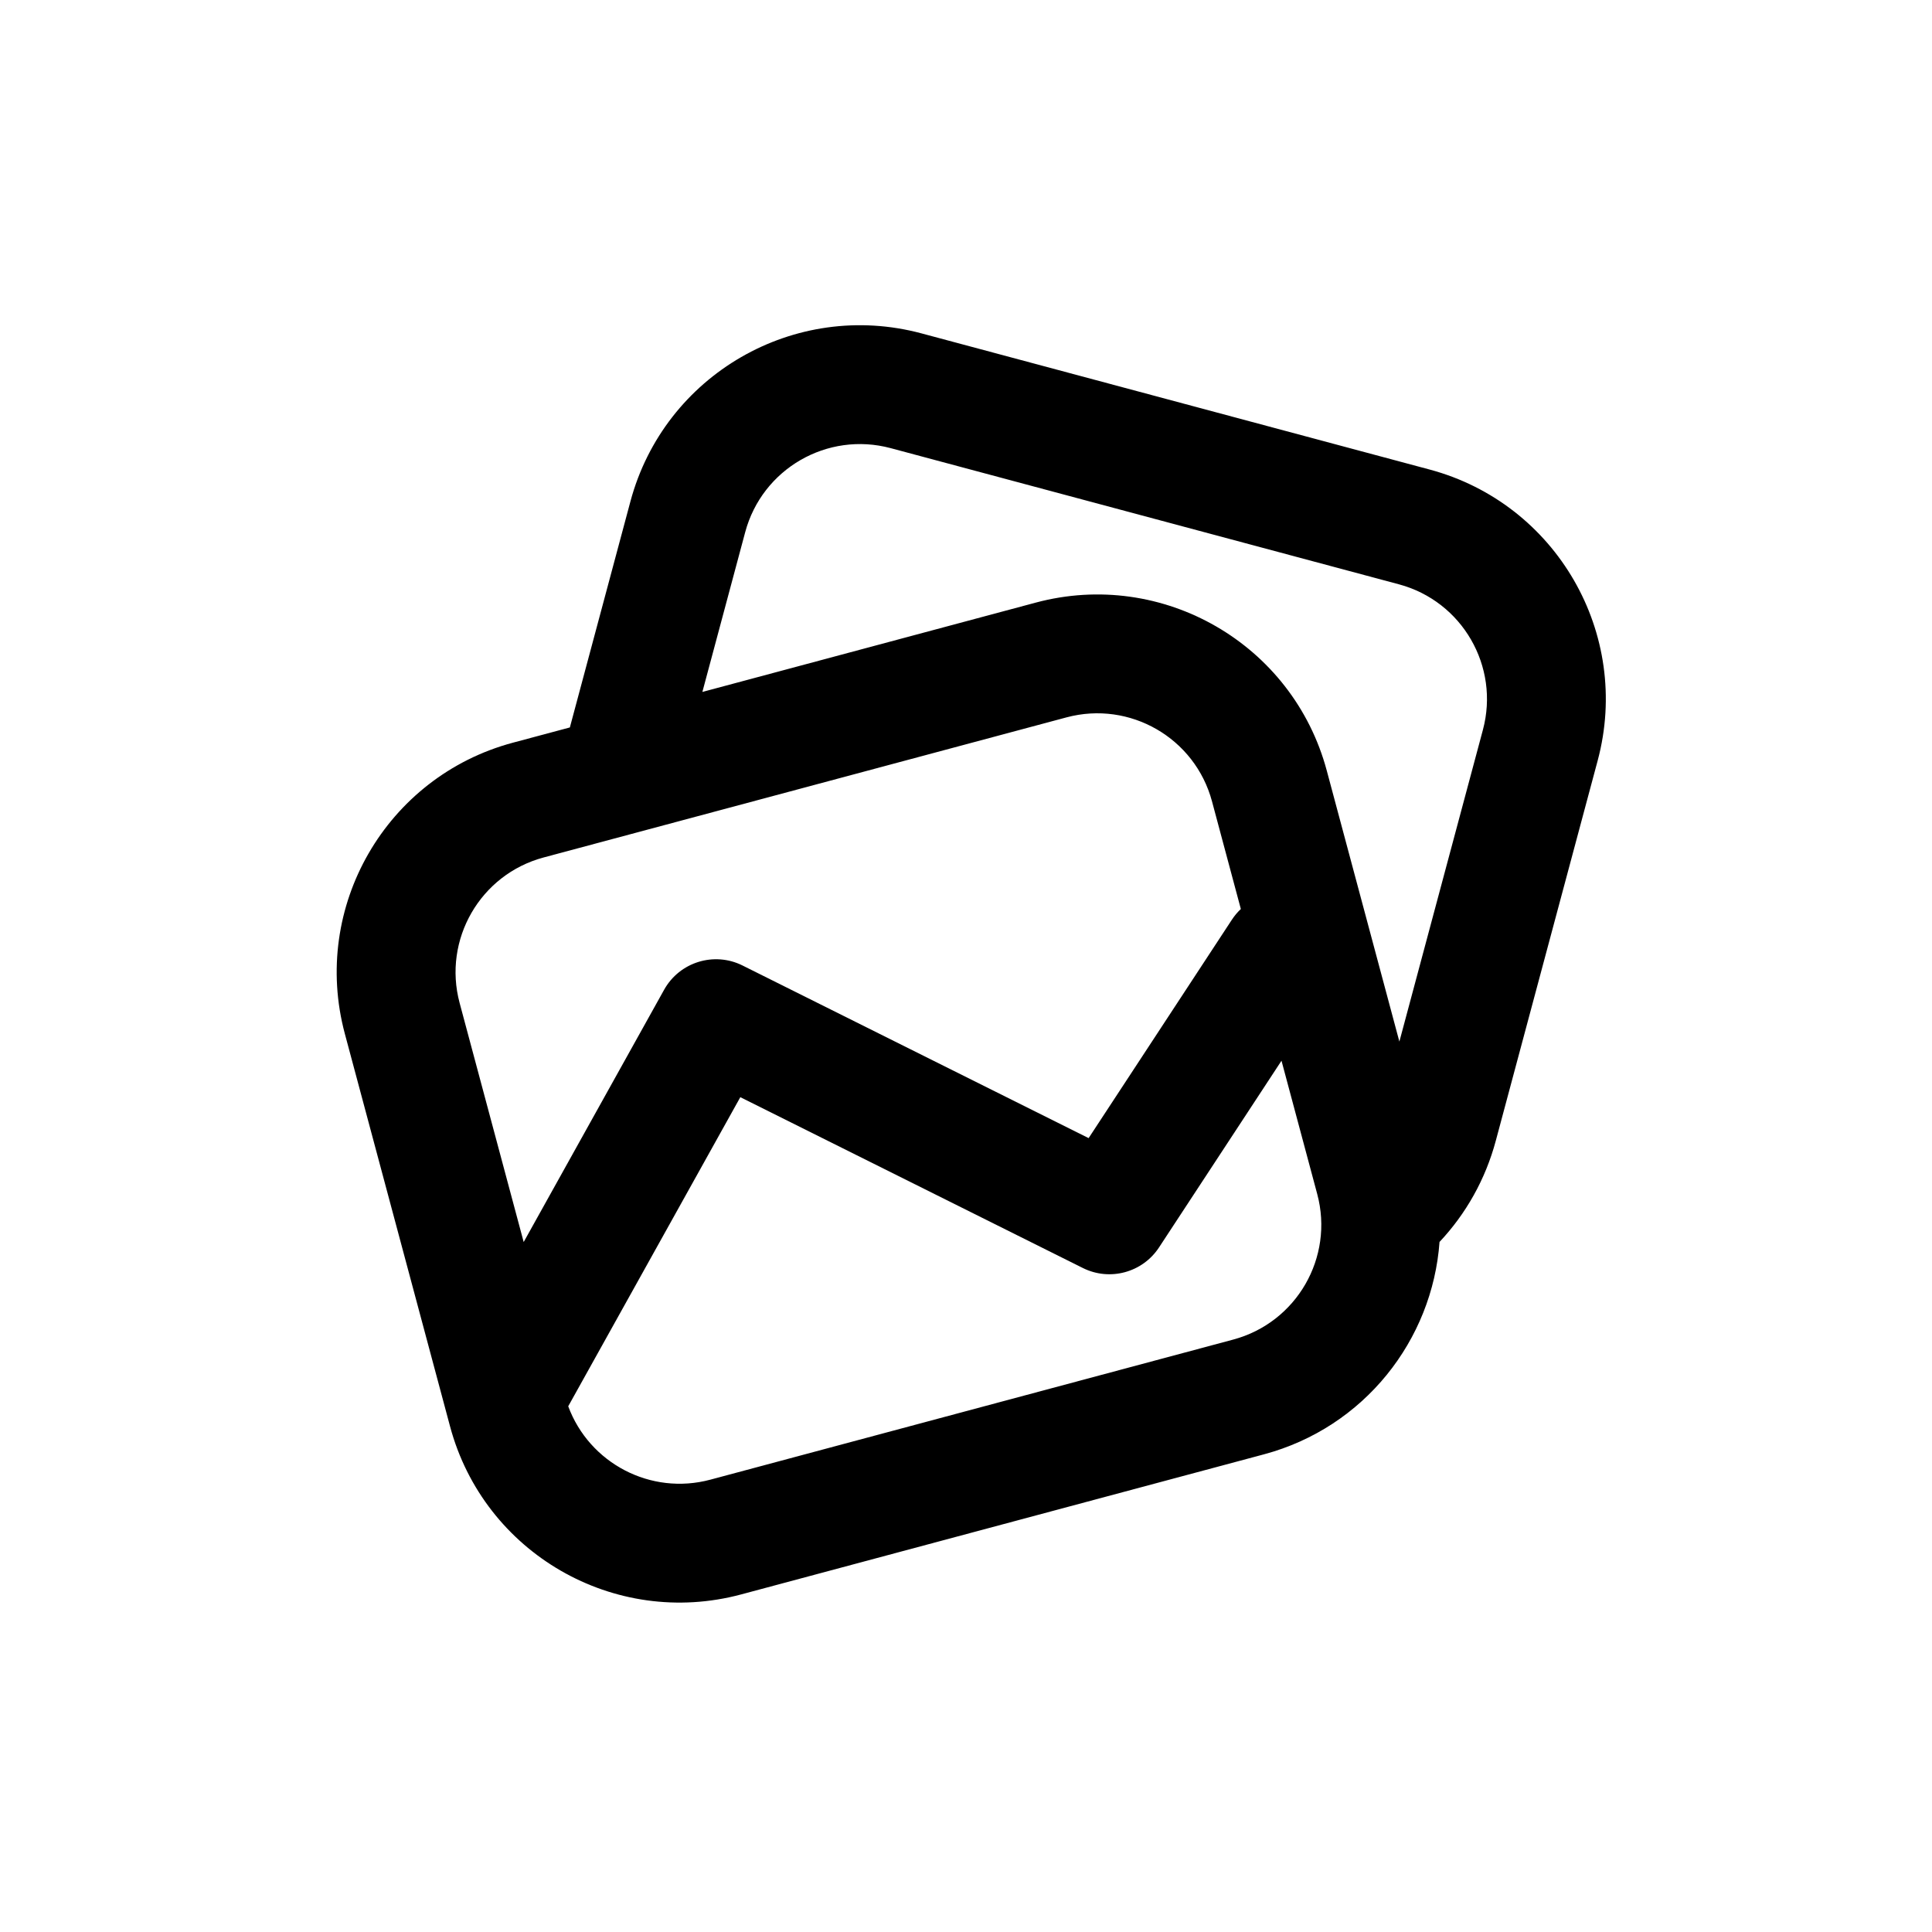
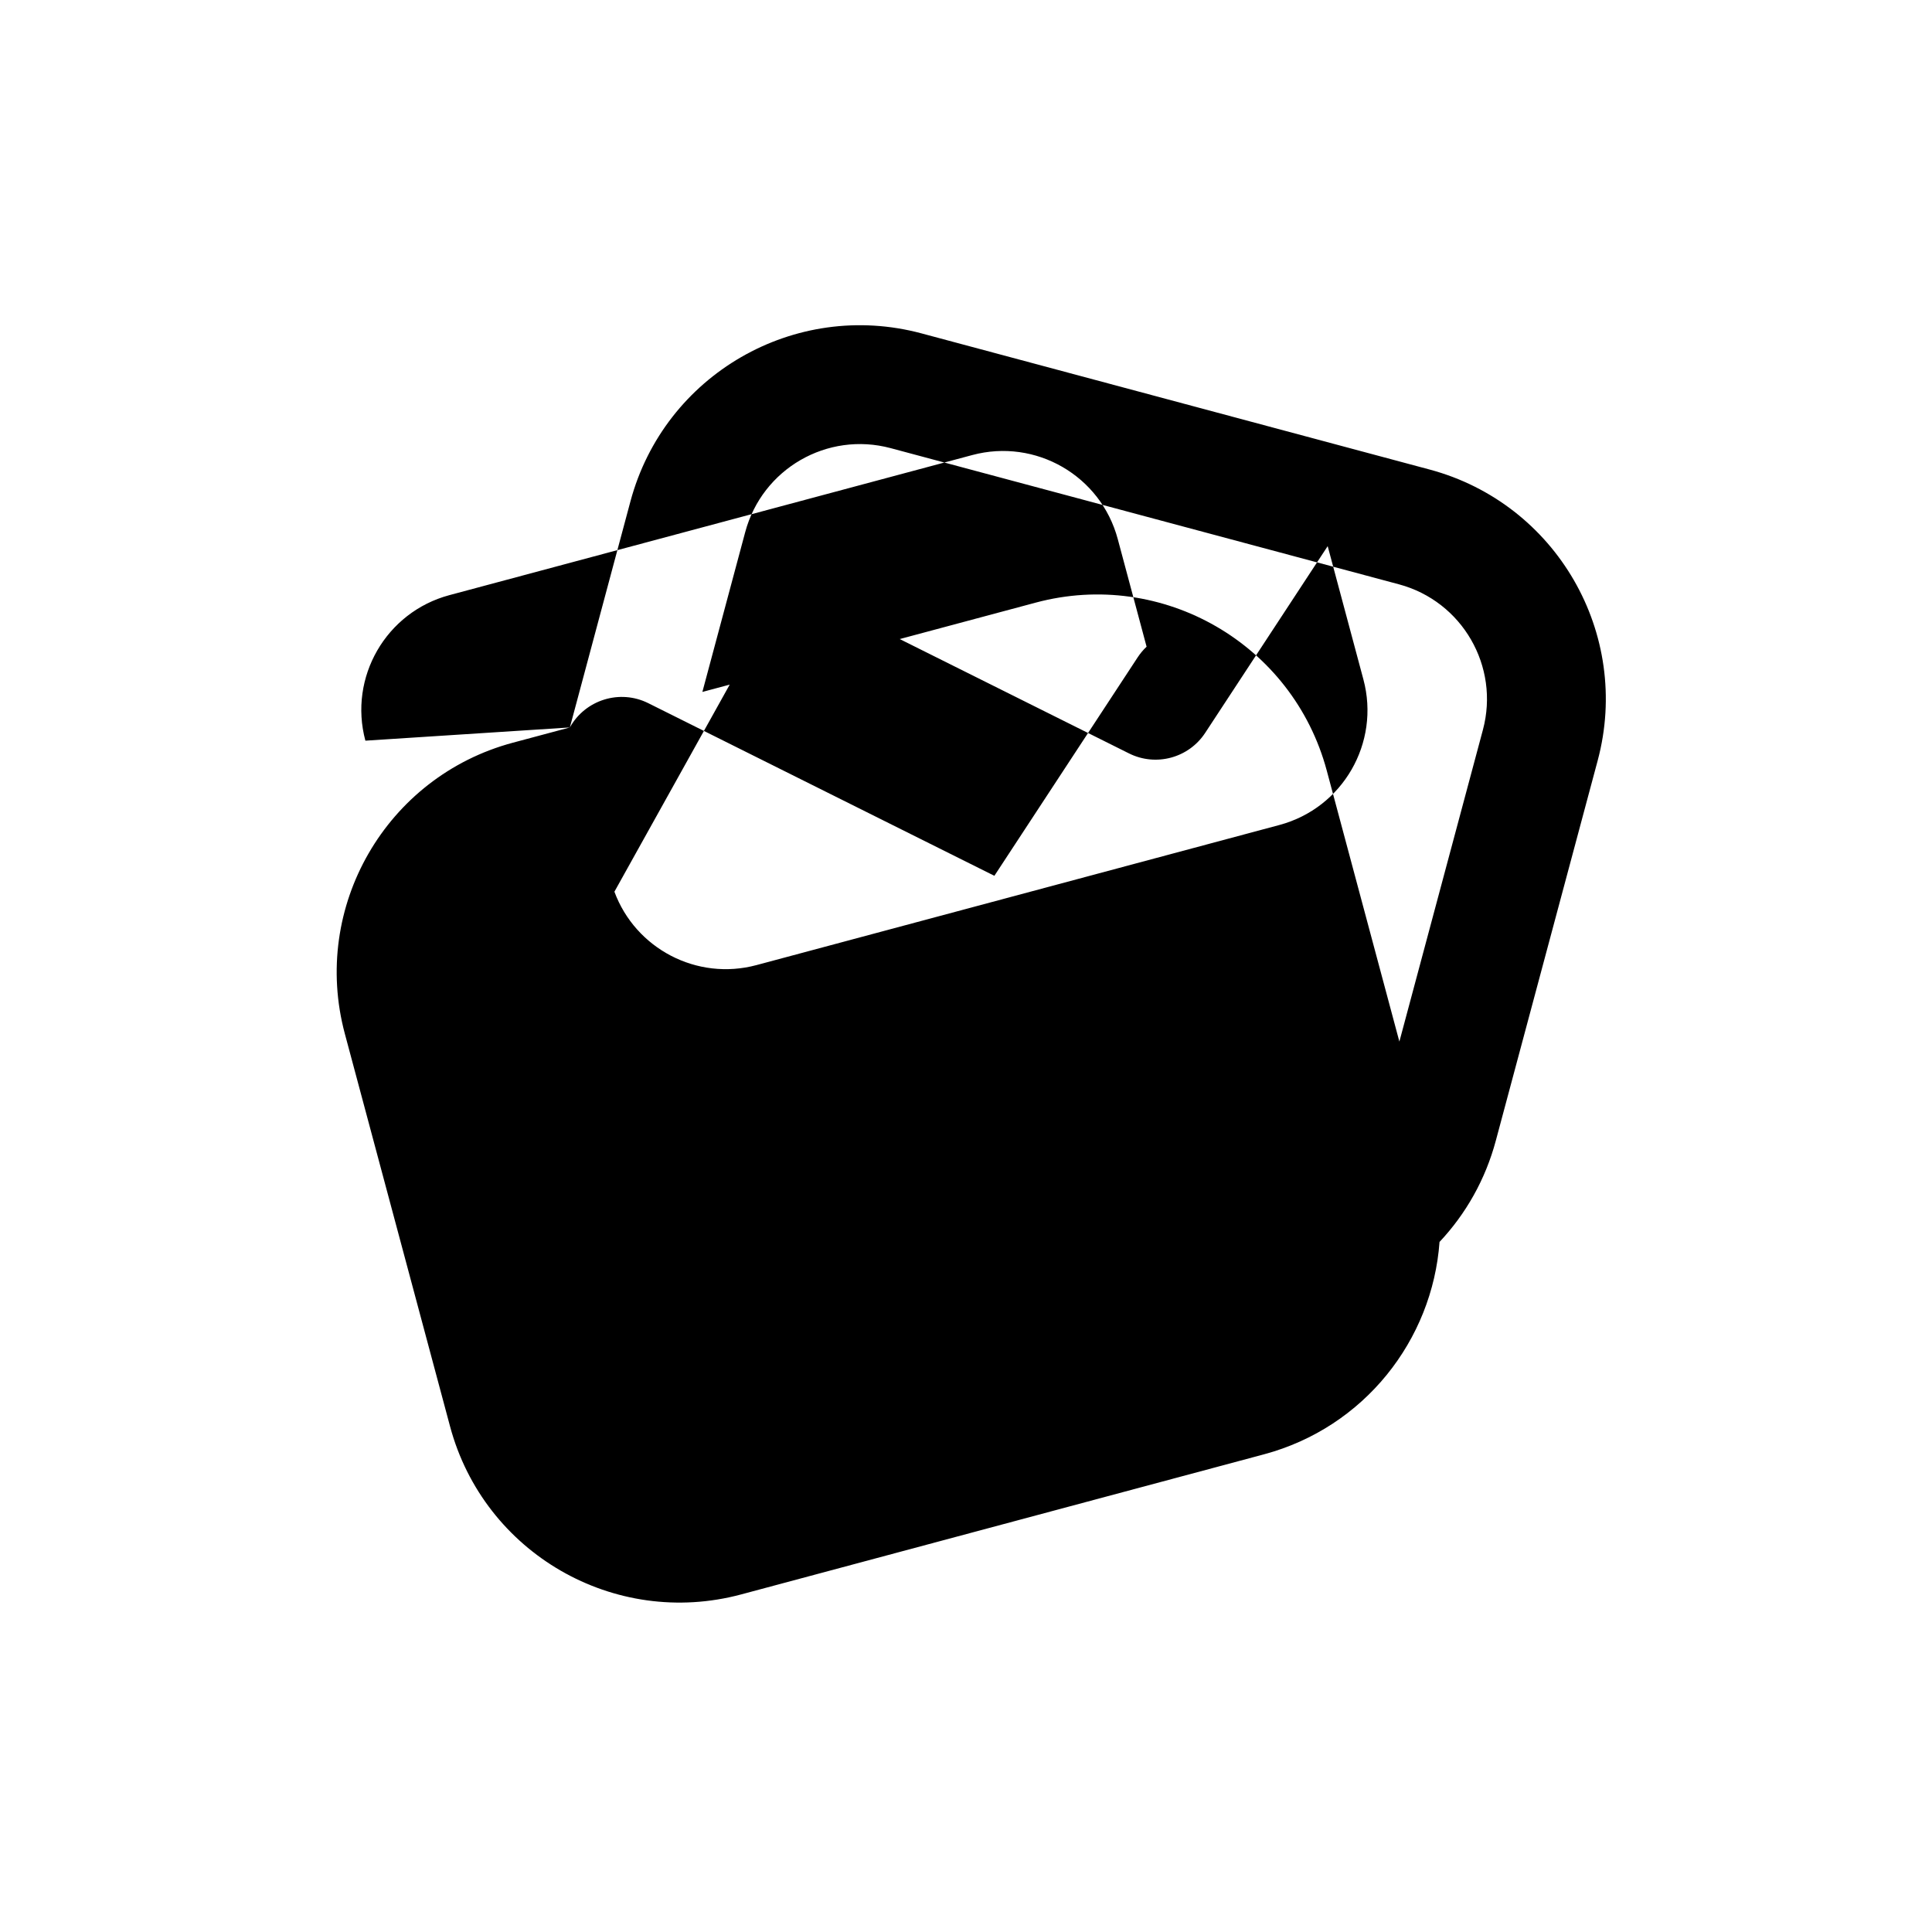
<svg xmlns="http://www.w3.org/2000/svg" fill="#000000" width="800px" height="800px" version="1.1" viewBox="144 144 512 512">
-   <path d="m514.85 420.03 22.137-82.617c4.5-16.797-5.465-34.062-22.266-38.566l-134.67-36.082c-16.801-4.504-34.066 5.465-38.566 22.266l-11.348 42.34 88.344-23.672c33.594-9 68.129 10.938 77.129 44.531zm-219.83-83.25 16.051-59.902c9-33.594 43.531-53.531 77.129-44.531l134.67 36.086c33.594 9.004 53.531 43.535 44.531 77.129l-27 100.75c-2.734 10.211-7.902 19.359-14.91 26.816-1.883 26.012-19.922 49.156-46.531 56.285l-138.56 37.129c-33.594 9-68.125-10.938-77.129-44.531l-27.883-104.06c-9-33.594 10.938-68.129 44.531-77.129zm-12.238 136.37 37.215-66.852c4.098-7.352 13.25-10.188 20.785-6.43l91.715 45.746 37.973-57.891c0.691-1.055 1.488-1.996 2.367-2.824l-7.641-28.52c-4.5-16.801-21.766-26.77-38.566-22.266l-138.56 37.125c-16.797 4.5-26.766 21.766-22.262 38.566zm11.805 43.531c5.582 15.074 21.832 23.691 37.668 19.445l138.56-37.125c16.797-4.5 26.766-21.766 22.266-38.566l-9.469-35.332-32.457 49.477c-4.375 6.672-13.051 9.016-20.191 5.453l-90.77-45.27z" />
+   <path d="m514.85 420.03 22.137-82.617c4.5-16.797-5.465-34.062-22.266-38.566l-134.67-36.082c-16.801-4.504-34.066 5.465-38.566 22.266l-11.348 42.34 88.344-23.672c33.594-9 68.129 10.938 77.129 44.531zm-219.83-83.25 16.051-59.902c9-33.594 43.531-53.531 77.129-44.531l134.67 36.086c33.594 9.004 53.531 43.535 44.531 77.129l-27 100.75c-2.734 10.211-7.902 19.359-14.91 26.816-1.883 26.012-19.922 49.156-46.531 56.285l-138.56 37.129c-33.594 9-68.125-10.938-77.129-44.531l-27.883-104.06c-9-33.594 10.938-68.129 44.531-77.129zc4.098-7.352 13.25-10.188 20.785-6.43l91.715 45.746 37.973-57.891c0.691-1.055 1.488-1.996 2.367-2.824l-7.641-28.52c-4.5-16.801-21.766-26.77-38.566-22.266l-138.56 37.125c-16.797 4.5-26.766 21.766-22.262 38.566zm11.805 43.531c5.582 15.074 21.832 23.691 37.668 19.445l138.56-37.125c16.797-4.5 26.766-21.766 22.266-38.566l-9.469-35.332-32.457 49.477c-4.375 6.672-13.051 9.016-20.191 5.453l-90.77-45.27z" />
</svg>